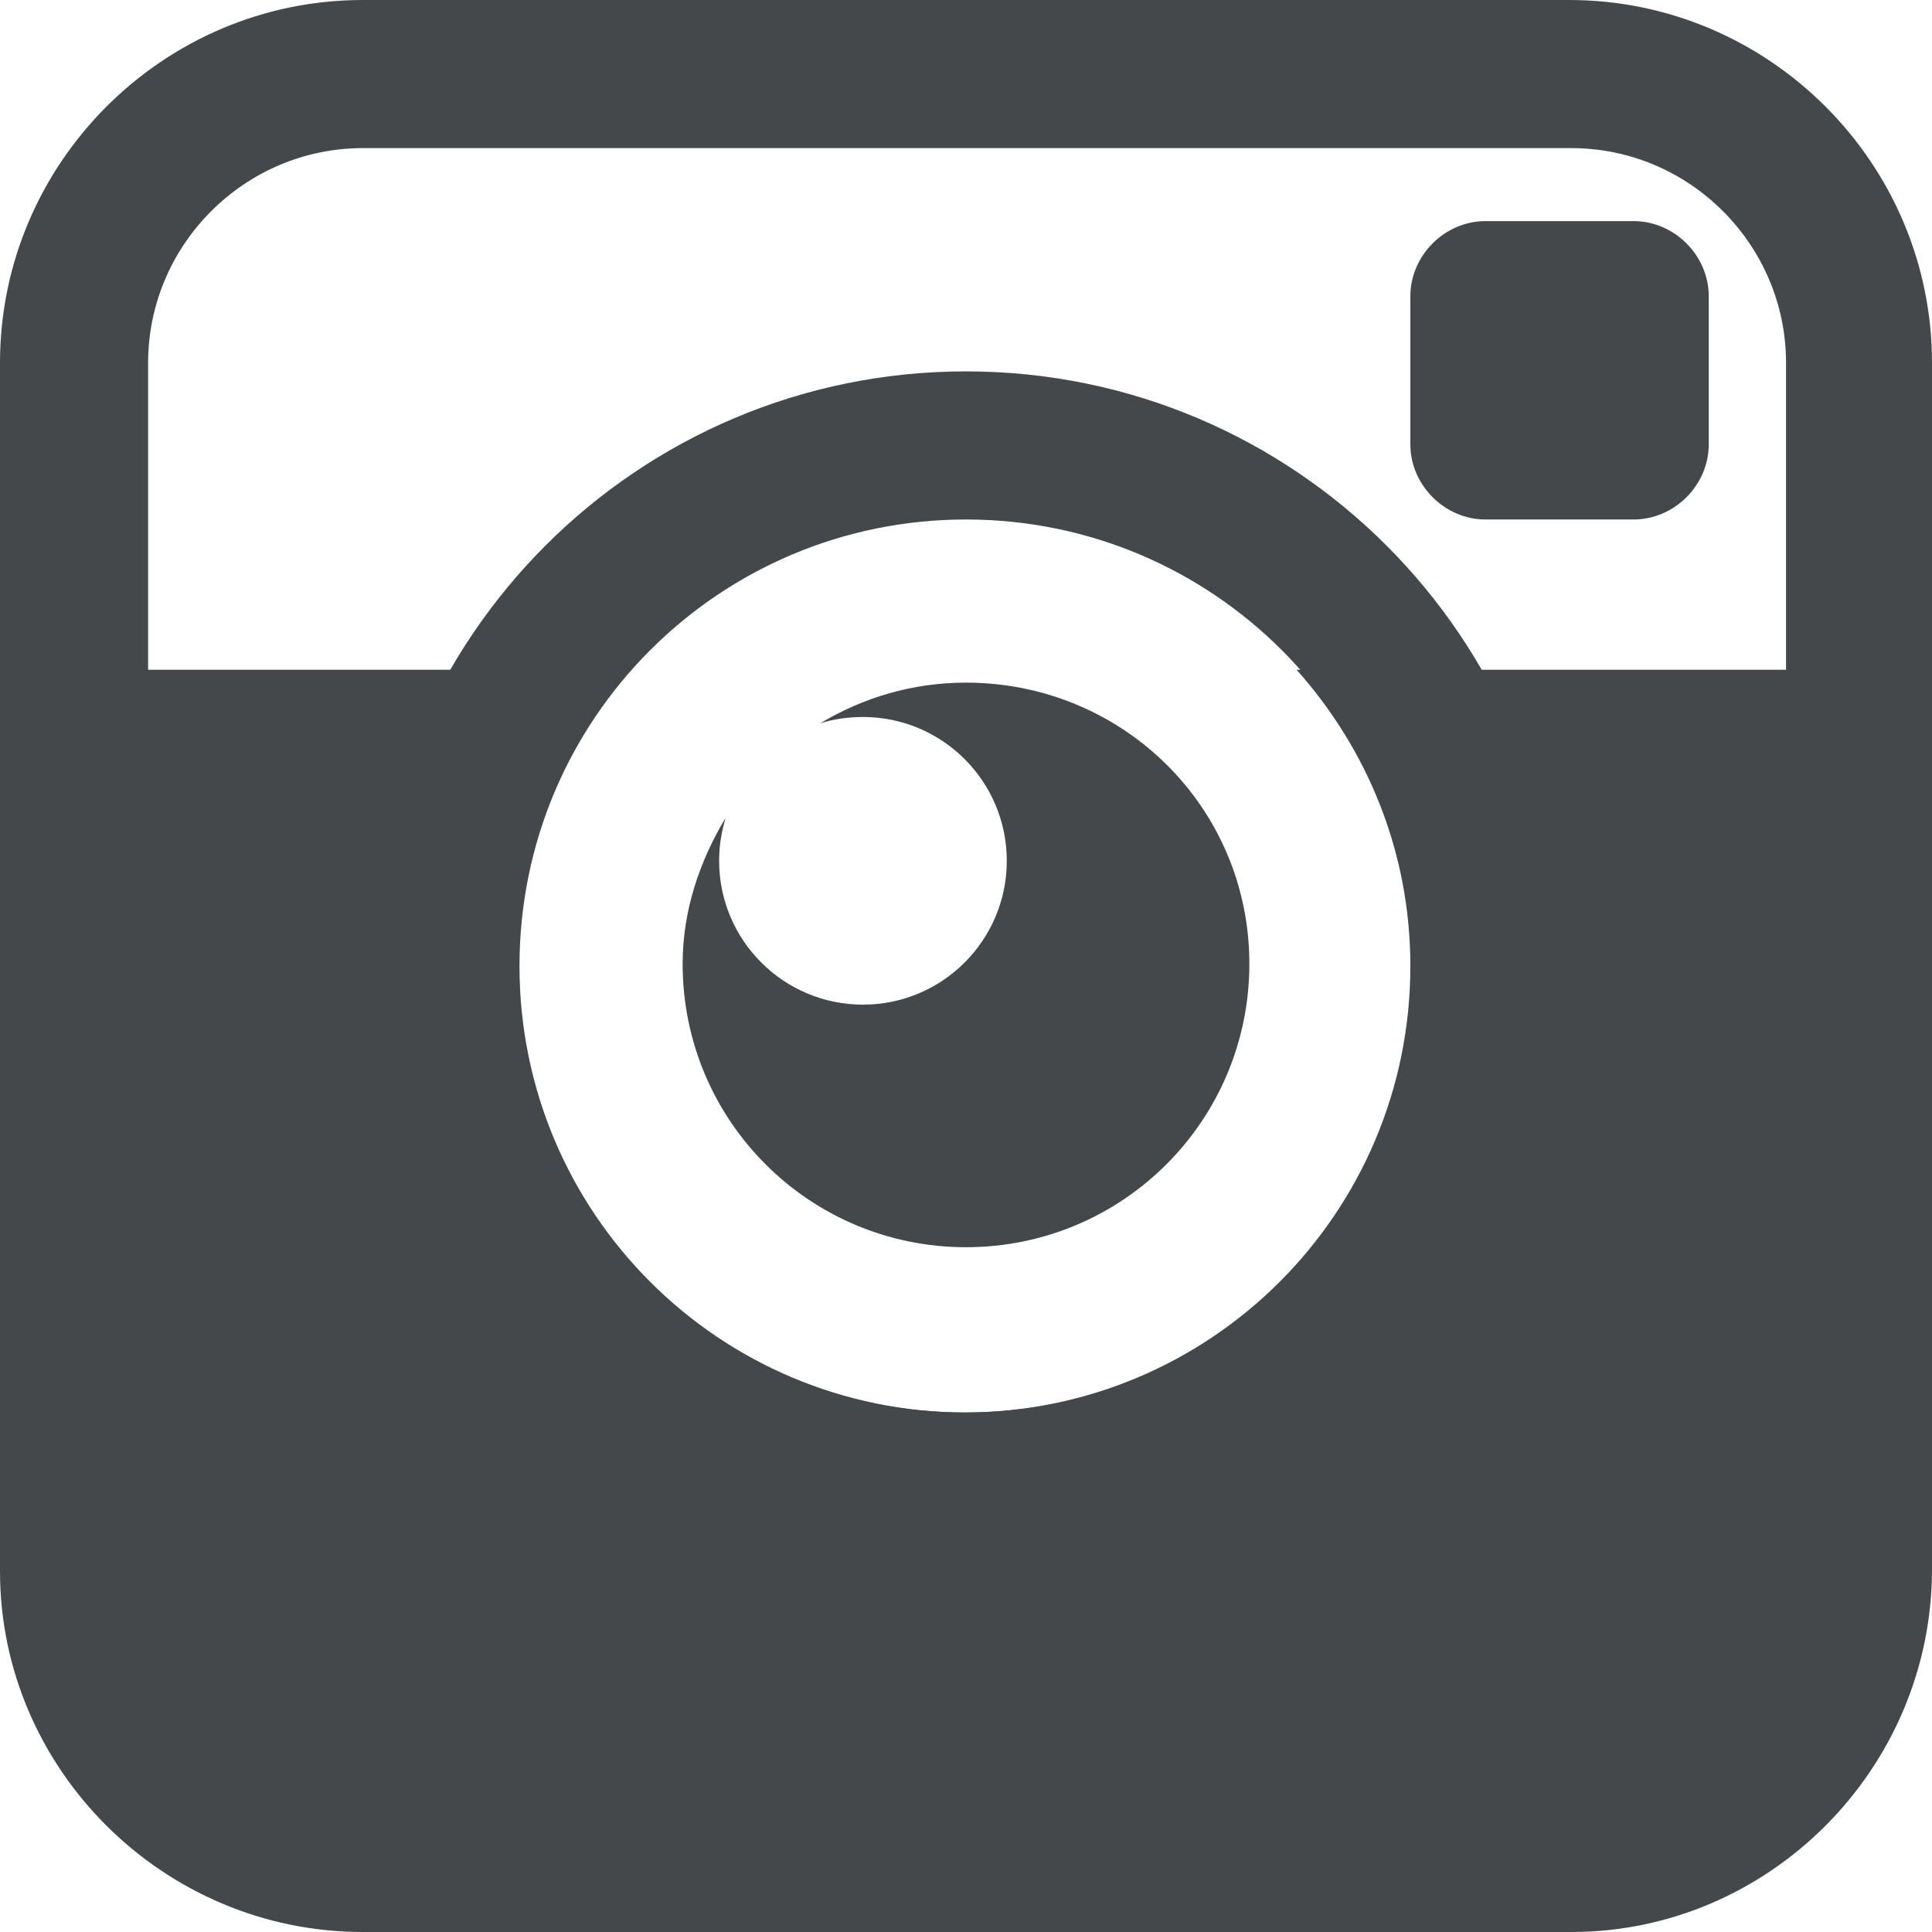
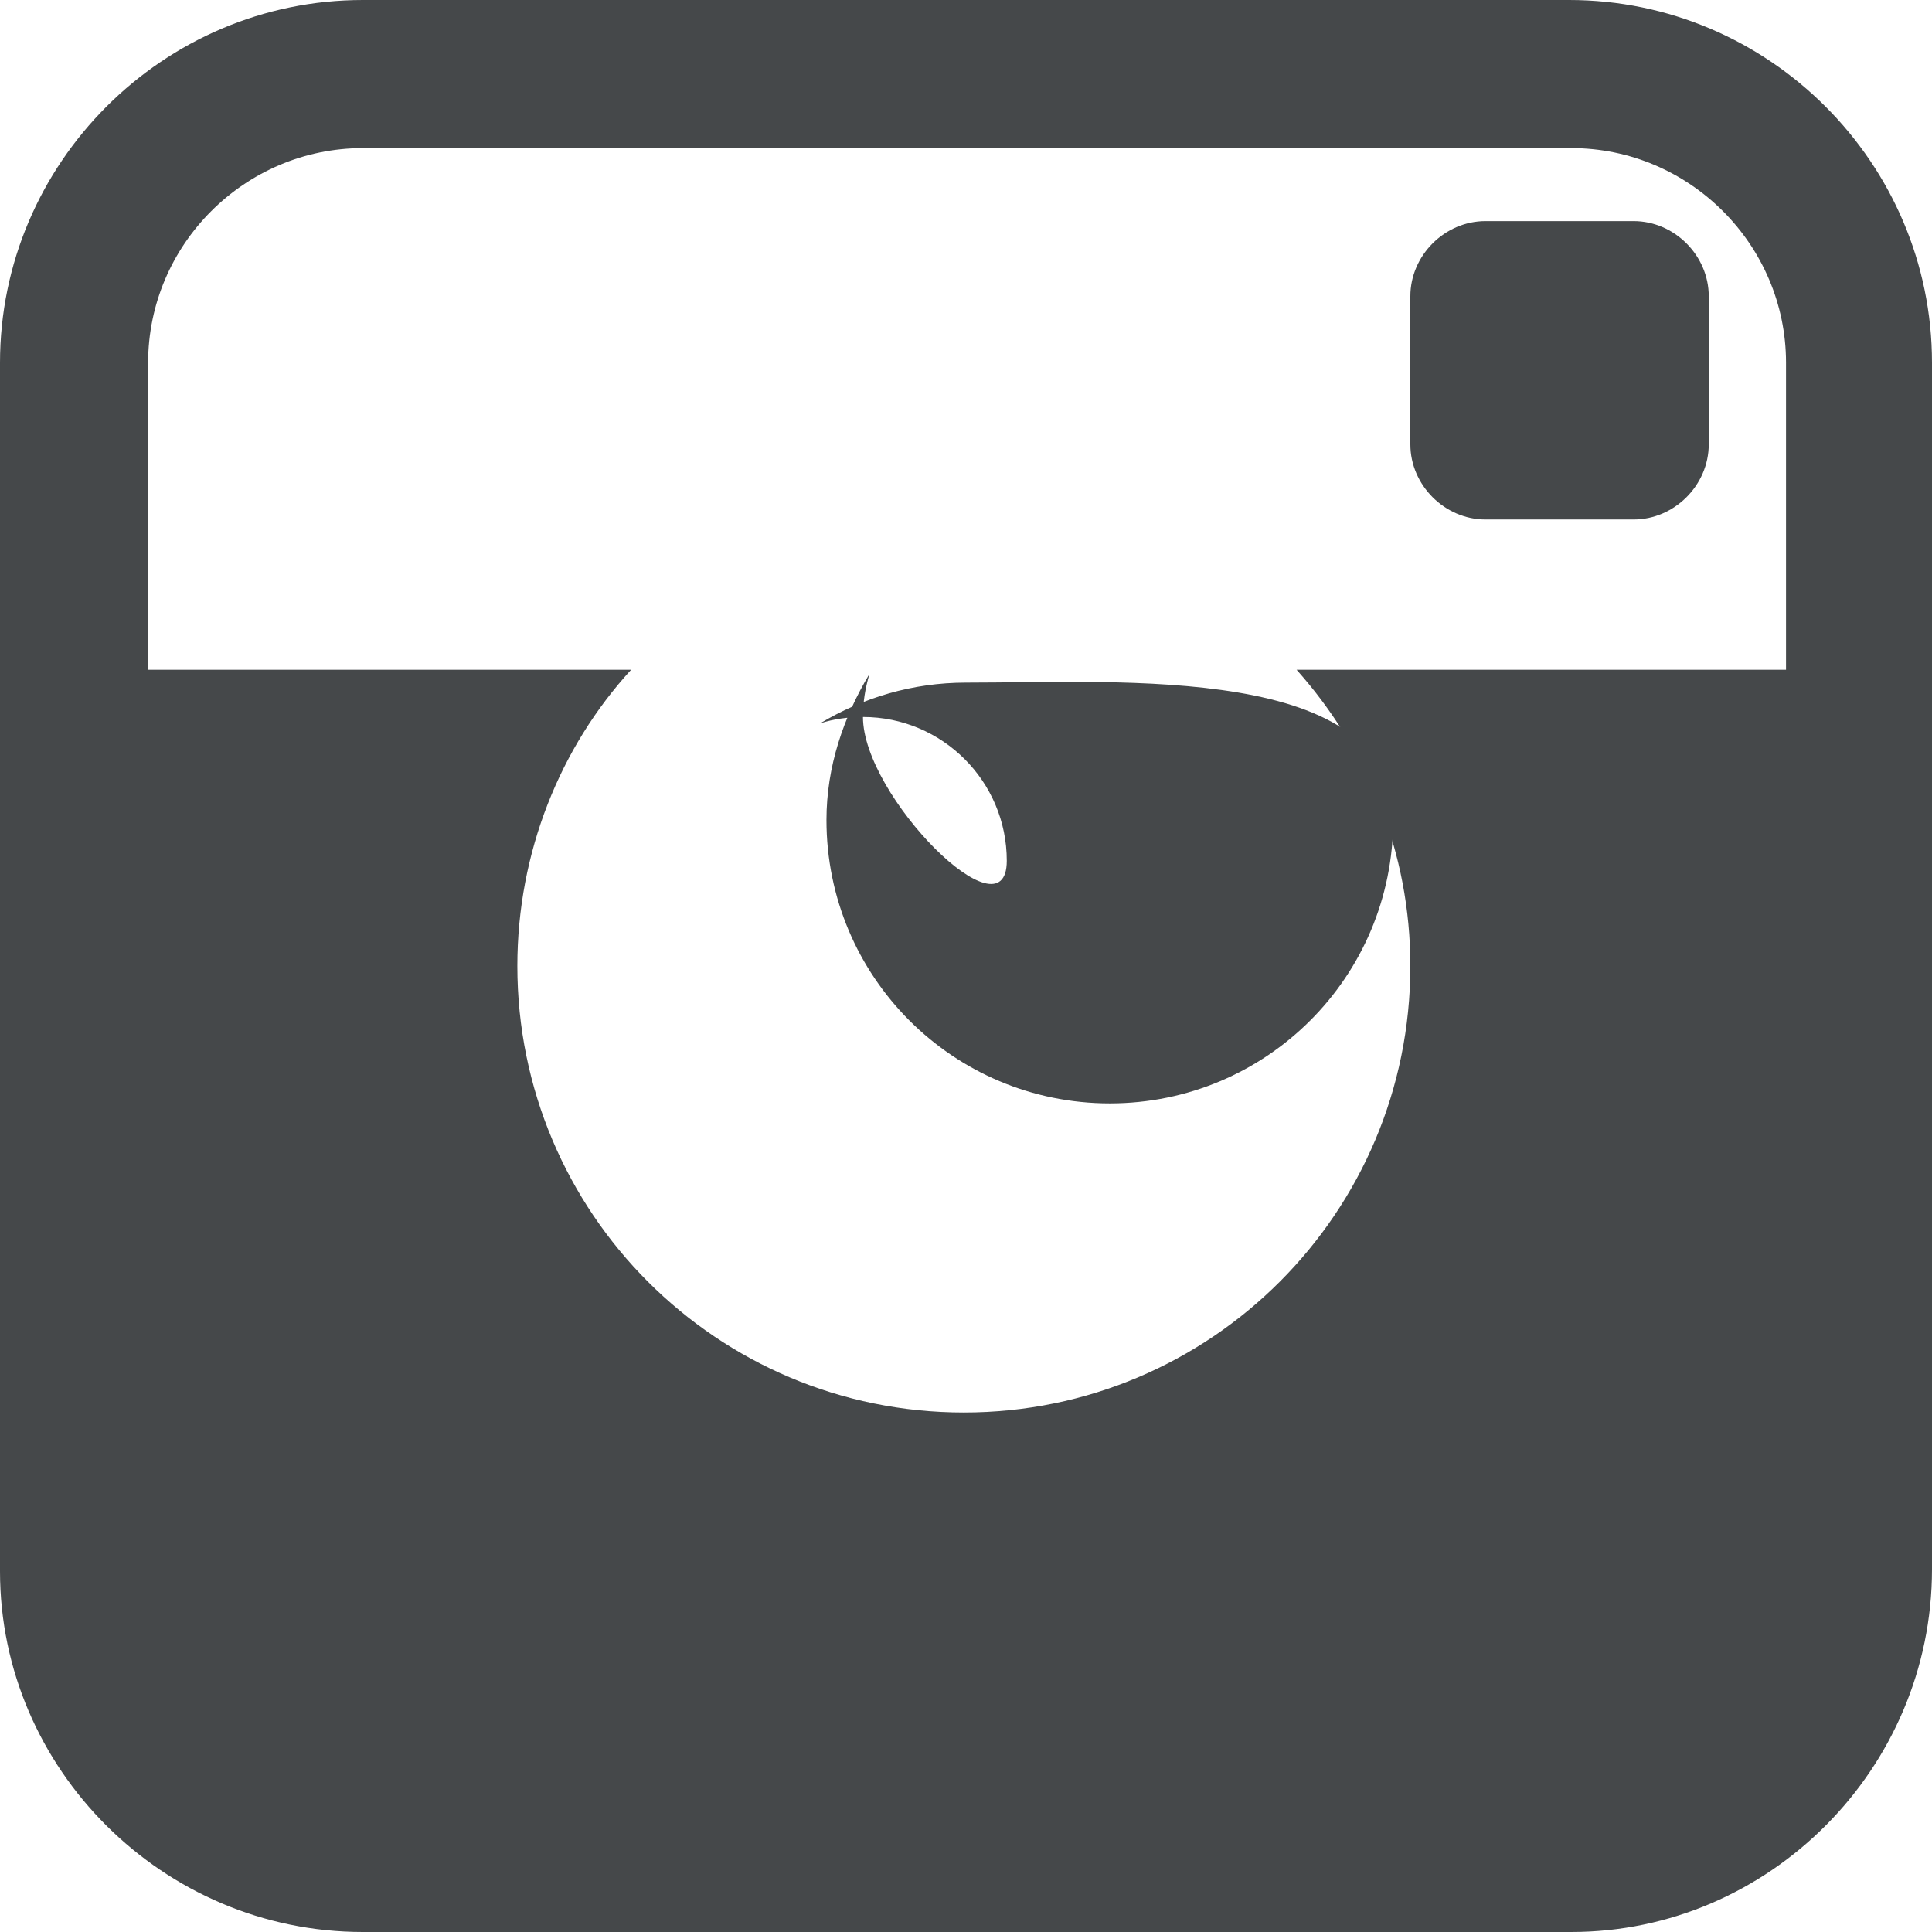
<svg xmlns="http://www.w3.org/2000/svg" version="1.1" id="Capa_1" x="0px" y="0px" viewBox="0 0 90 90" style="enable-background:new 0 0 90 90;" xml:space="preserve">
  <style type="text/css">
	.st0{fill:#45484A;}
</style>
  <g>
    <path class="st0" d="M69.2,24.2c-1.9,0-3.5-1.6-3.5-3.5v-6.9c0-1.9,1.6-3.5,3.5-3.5h6.9c1.9,0,3.5,1.6,3.5,3.5v6.9   c0,1.9-1.6,3.5-3.5,3.5H69.2z" />
-     <path class="st0" d="M45,31.8c-2.5,0-4.8,0.7-6.8,1.9c0.6-0.2,1.3-0.3,2-0.3c3.7,0,6.7,3,6.7,6.7c0,3.7-3,6.7-6.7,6.7   s-6.7-3-6.7-6.7c0-0.7,0.1-1.3,0.3-2c-1.2,2-2,4.3-2,6.8c0,7.3,5.9,13.2,13.2,13.2c7.3,0,13.2-5.9,13.2-13.2S52.3,31.8,45,31.8z" />
+     <path class="st0" d="M45,31.8c-2.5,0-4.8,0.7-6.8,1.9c0.6-0.2,1.3-0.3,2-0.3c3.7,0,6.7,3,6.7,6.7s-6.7-3-6.7-6.7c0-0.7,0.1-1.3,0.3-2c-1.2,2-2,4.3-2,6.8c0,7.3,5.9,13.2,13.2,13.2c7.3,0,13.2-5.9,13.2-13.2S52.3,31.8,45,31.8z" />
    <g>
-       <path class="st0" d="M45,24.2c11.5,0,20.8,9.3,20.8,20.8S56.5,65.8,45,65.8c-11.5,0-20.8-9.3-20.8-20.8S33.5,24.2,45,24.2     M45,17.3c-15.3,0-27.7,12.4-27.7,27.7S29.7,72.7,45,72.7S72.7,60.3,72.7,45S60.3,17.3,45,17.3L45,17.3z" />
-     </g>
+       </g>
    <path class="st0" d="M73.1,0H16.9C7.6,0,0,7.6,0,16.9v56.3C0,82.4,7.6,90,16.9,90h56.3C82.4,90,90,82.4,90,73.1V16.9   C90,7.6,82.4,0,73.1,0z M83.1,31.2H60.4c3.3,3.7,5.3,8.5,5.3,13.8c0,11.5-9.3,20.8-20.8,20.8c-11.5,0-20.8-9.3-20.8-20.8   c0-5.3,2-10.2,5.3-13.8H6.9V16.9c0-5.5,4.5-10,10-10h56.3c5.5,0,10,4.5,10,10V31.2z" />
  </g>
</svg>